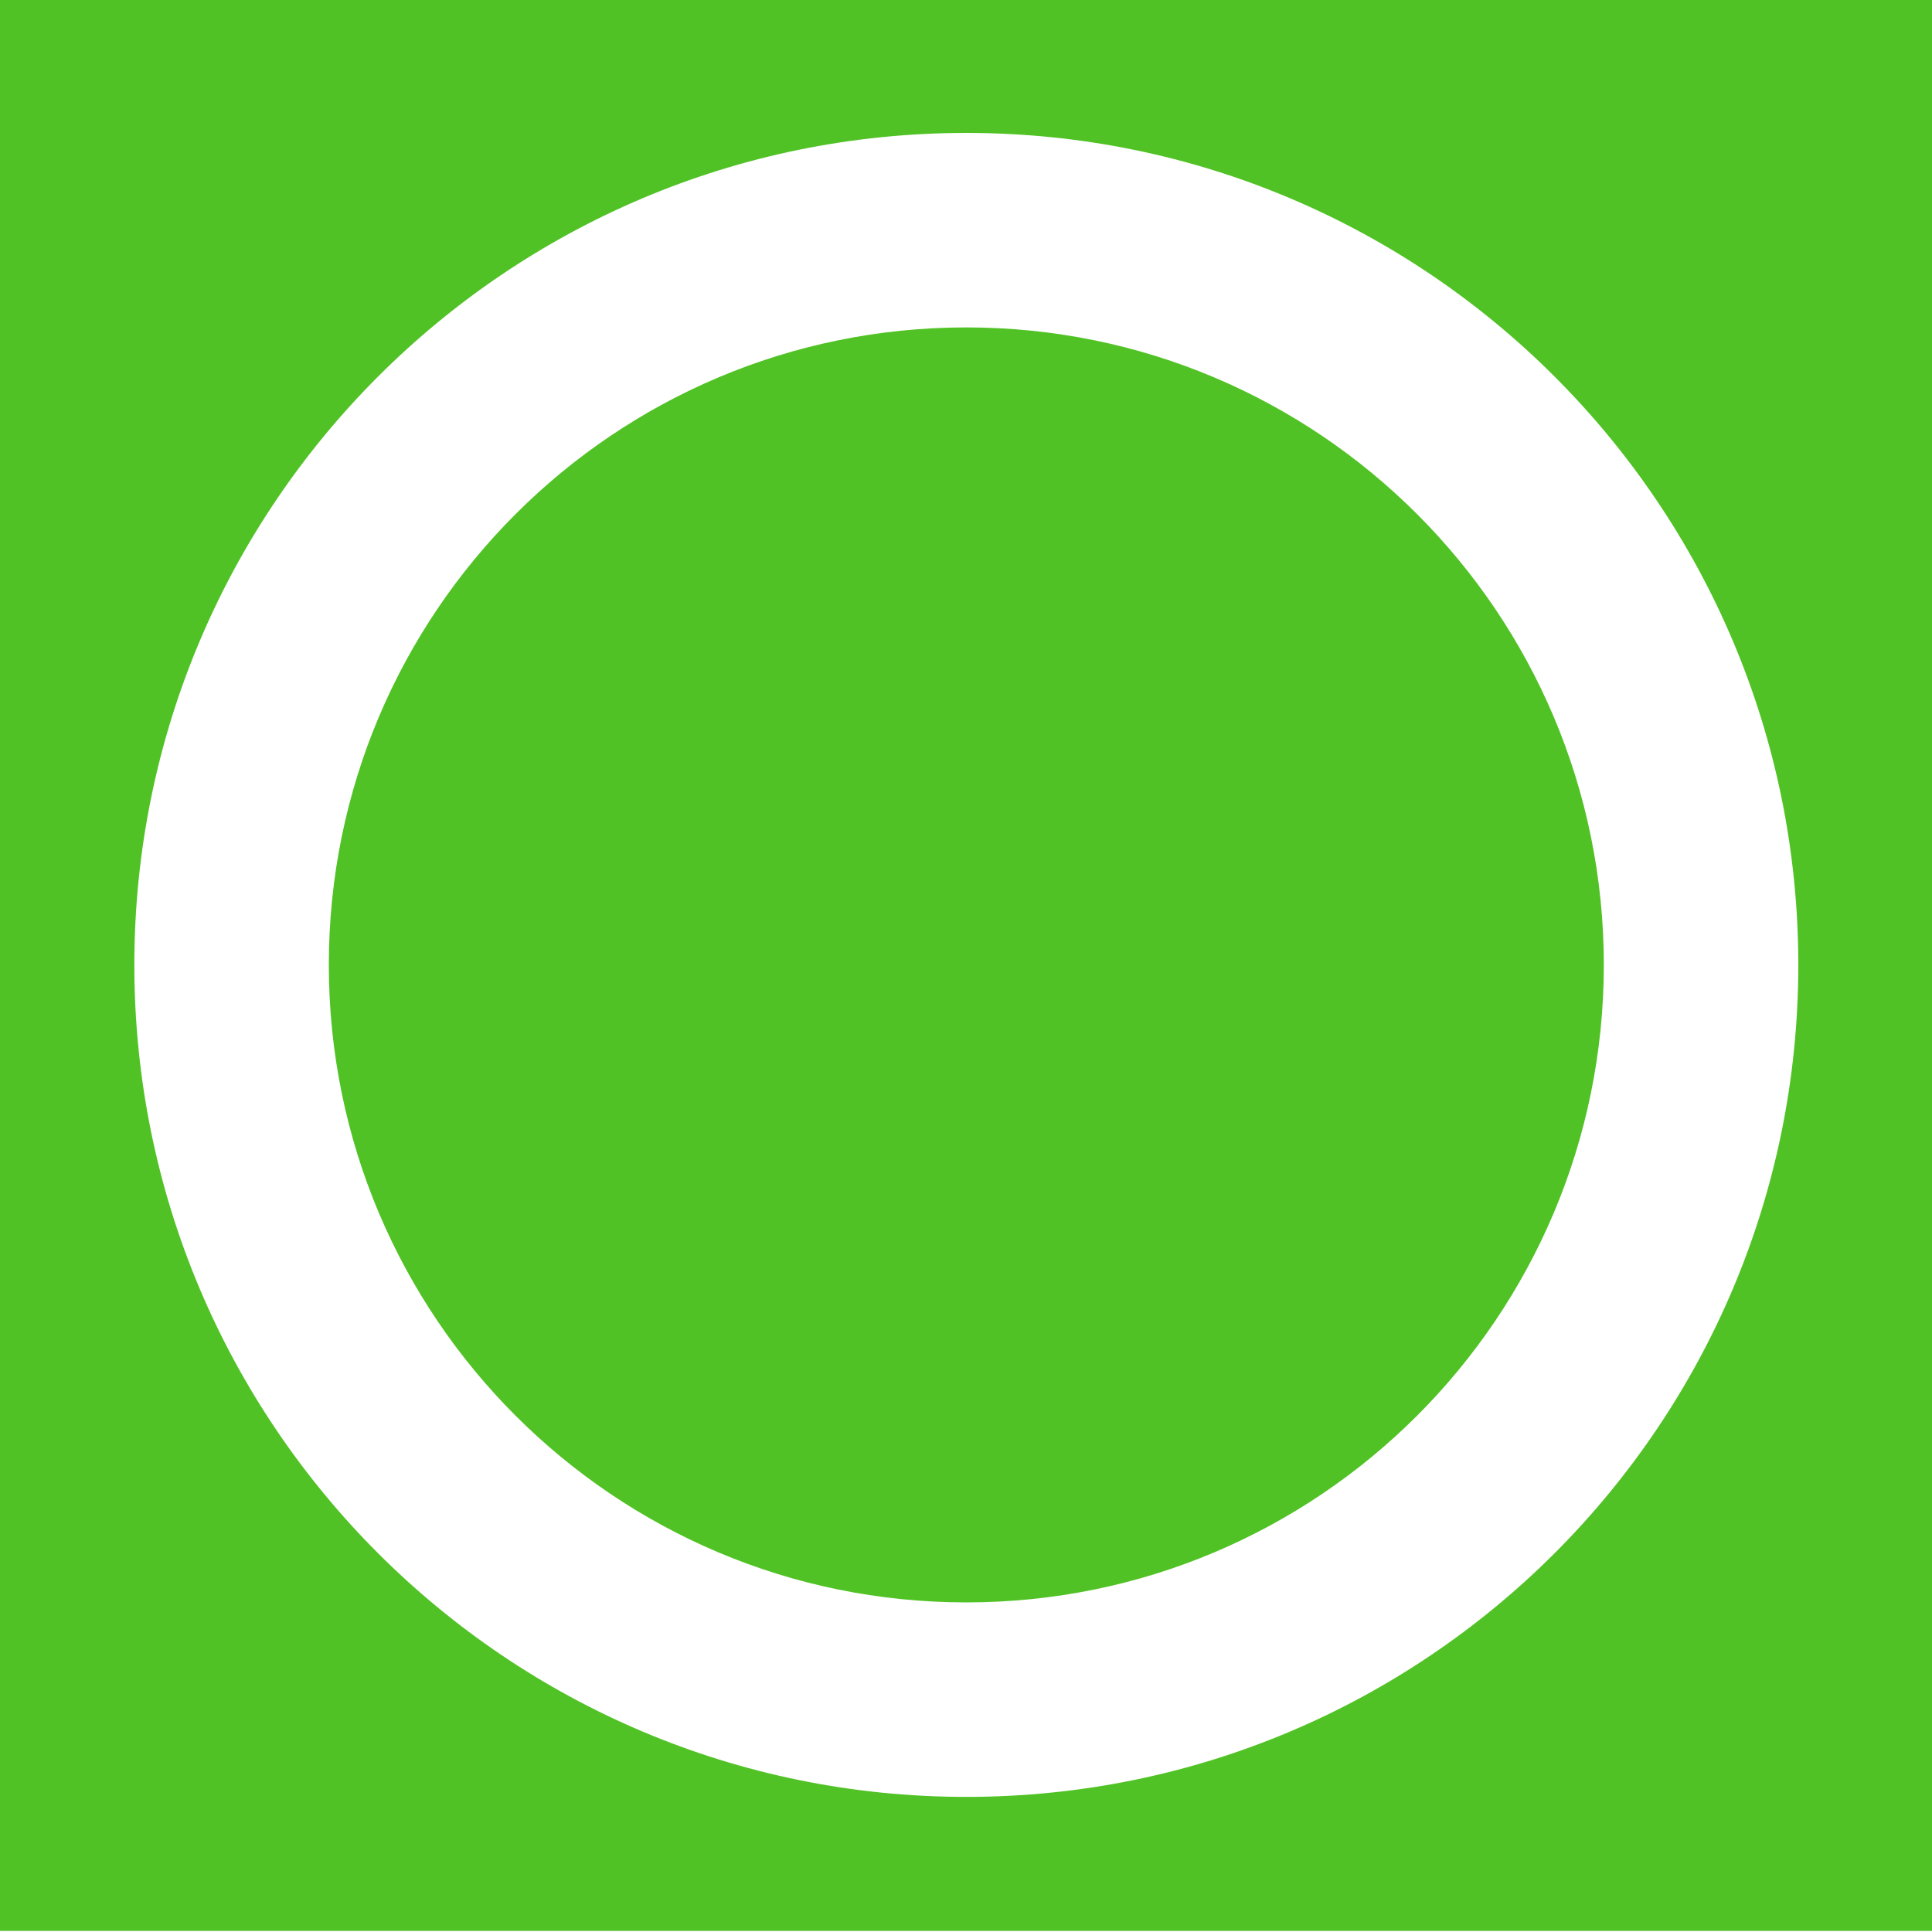
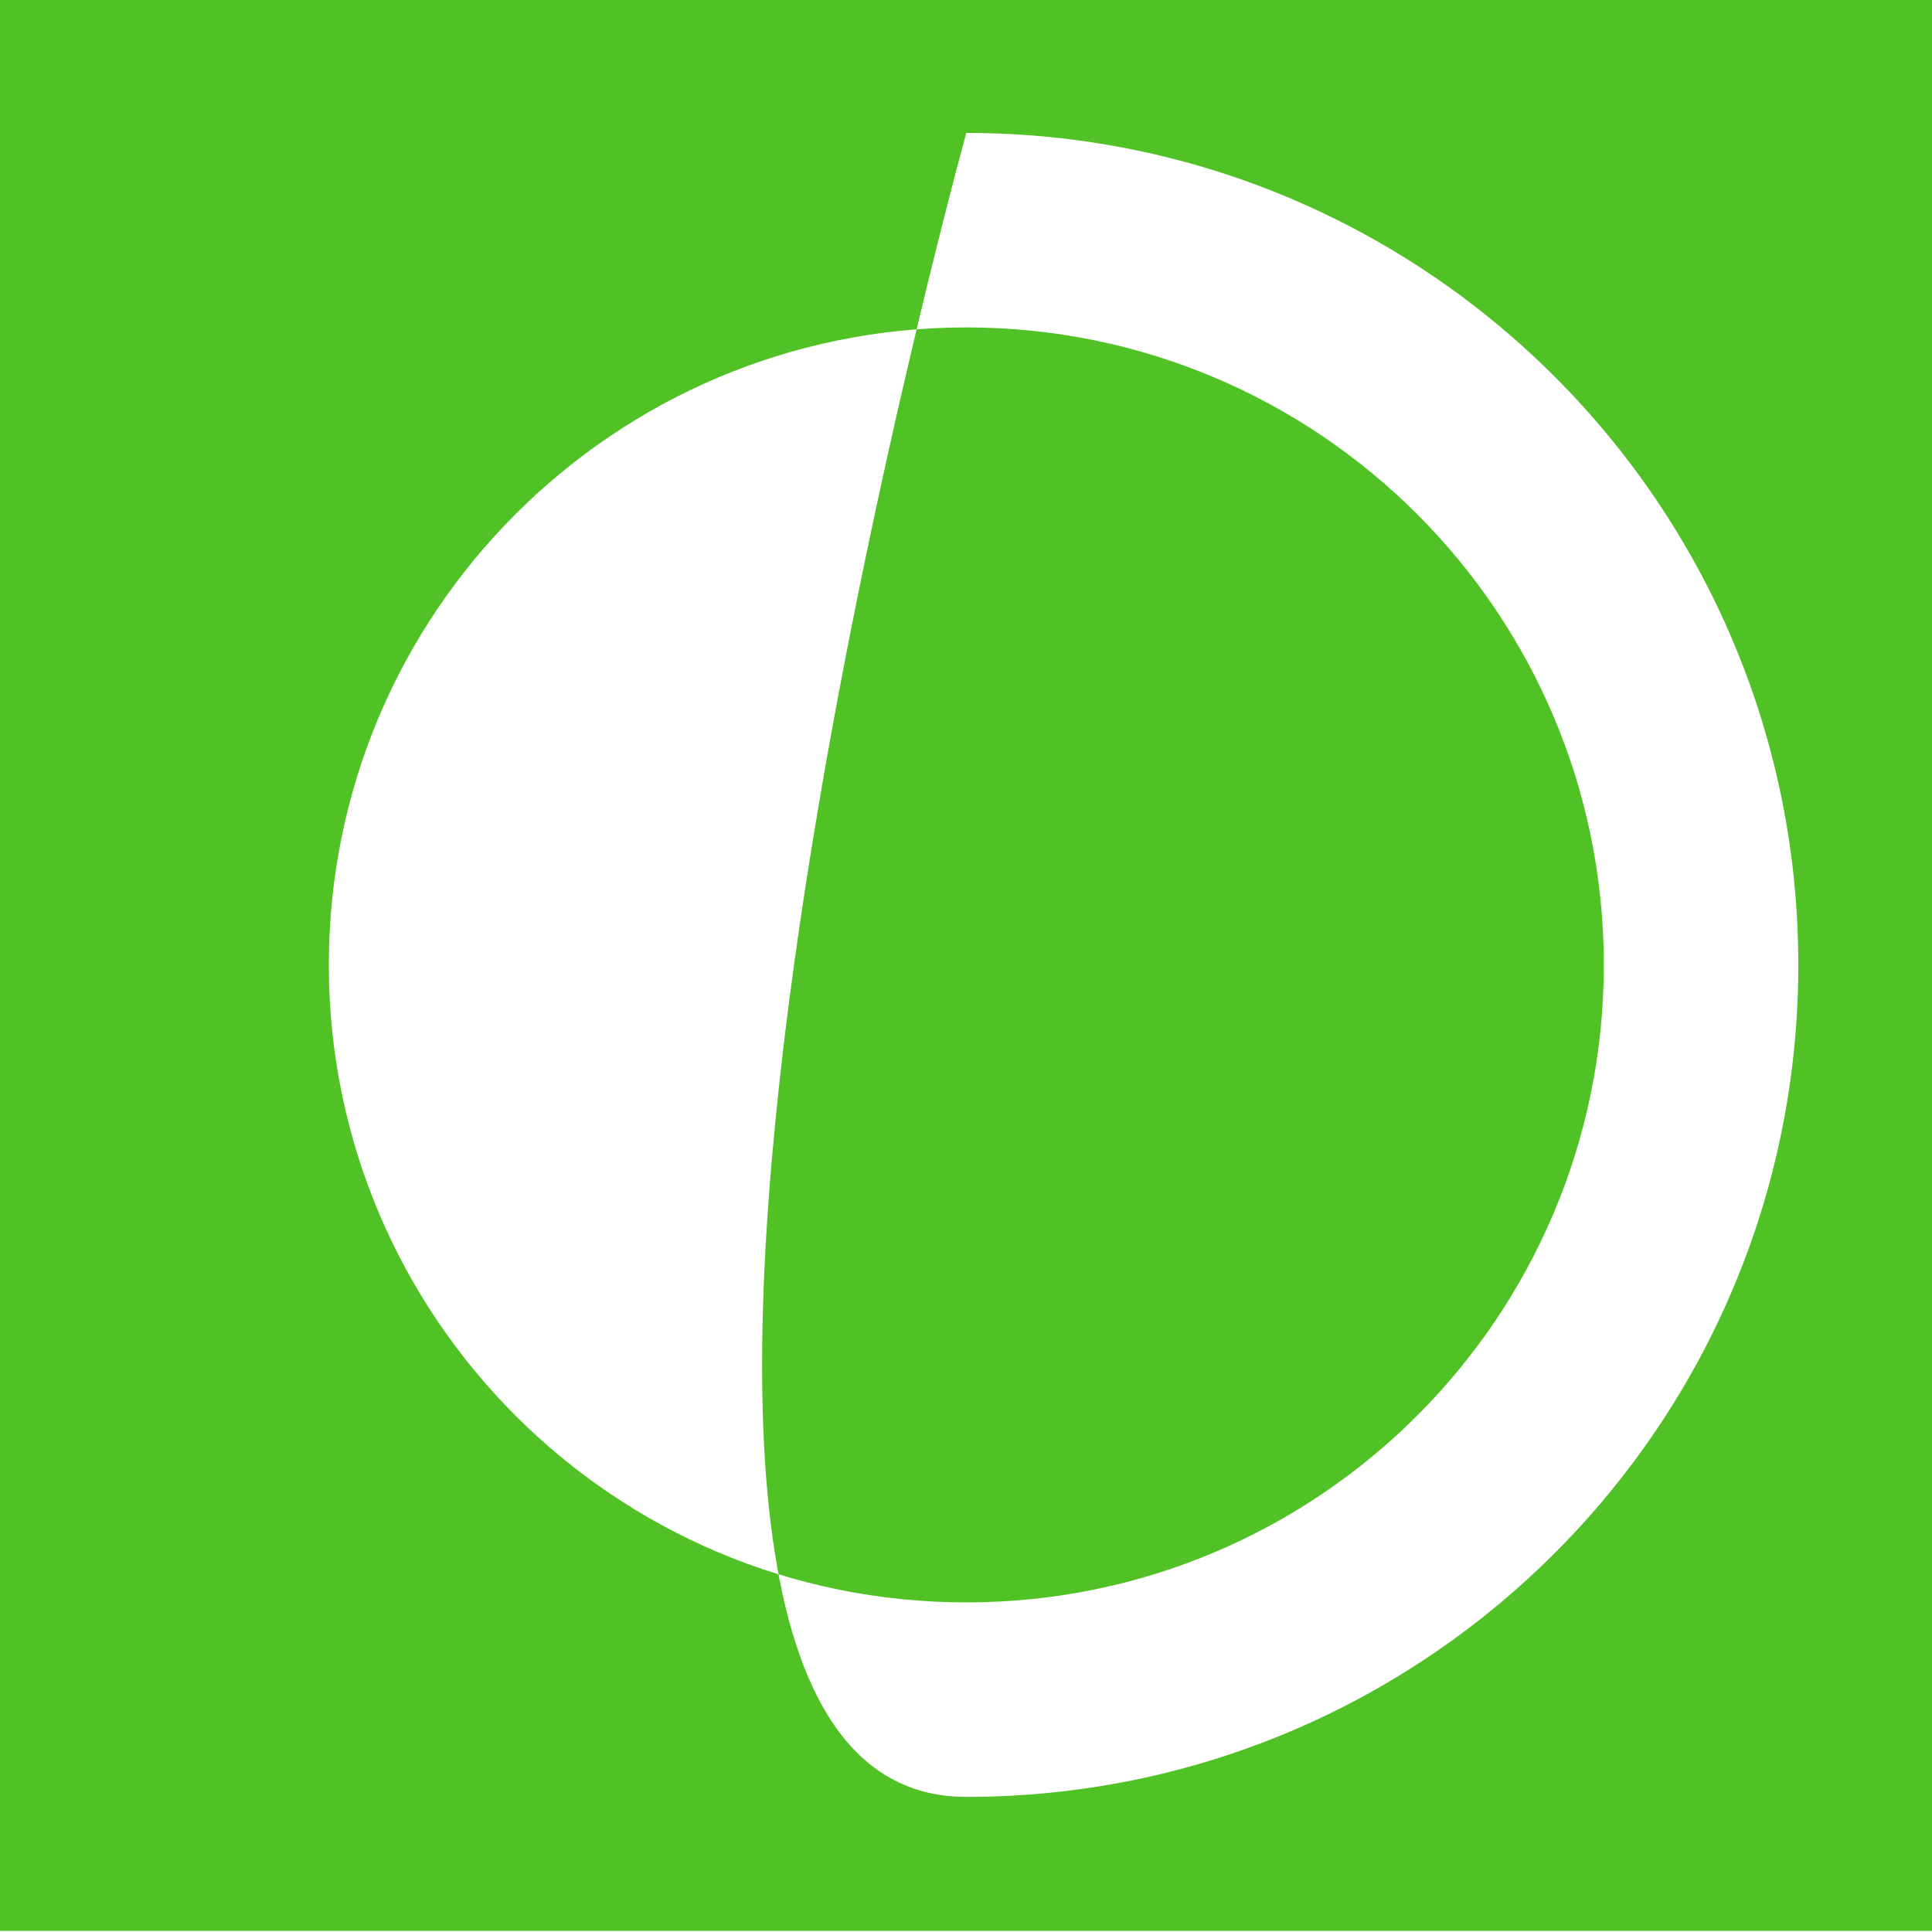
<svg xmlns="http://www.w3.org/2000/svg" xmlns:xlink="http://www.w3.org/1999/xlink" version="1.1" x="0px" y="0px" viewBox="0 0 300 300" style="enable-background:new 0 0 300 300;" xml:space="preserve">
  <style type="text/css">
	.st0{fill:#0E4558;}
	.st1{fill:#FFAE00;}
	.st2{fill:#FFFFFF;}
	.st3{fill:#000F9F;}
	.st4{filter:url(#Adobe_OpacityMaskFilter);}
	.st5{fill-rule:evenodd;clip-rule:evenodd;fill:#FFFFFF;}
	.st6{mask:url(#mask-14_00000147926604364415684660000009037563600803324035_);fill-rule:evenodd;clip-rule:evenodd;fill:#0D8944;}
	.st7{filter:url(#Adobe_OpacityMaskFilter_00000120560728278631043820000009442860991105121152_);}
	.st8{mask:url(#mask-16_00000024693295710379385470000007067514971652164749_);fill-rule:evenodd;clip-rule:evenodd;fill:#0D8944;}
	.st9{fill:#FBD8BC;}
	.st10{fill:#F6B585;}
	.st11{fill:#ED7625;}
	.st12{fill:#00A8B8;}
	.st13{fill:#061757;}
	.st14{fill:#00548D;}
	.st15{fill:#518708;}
	.st16{fill:#00466F;}
	.st17{fill:#51C225;}
	.st18{fill:#65CEF2;}
	.st19{fill:#6C6C6C;}
	.st20{fill:#009CE4;}
	.st21{clip-path:url(#SVGID_00000032606073464579071390000013157004962413929899_);fill:#FFFFFF;}
	.st22{clip-path:url(#SVGID_00000032606073464579071390000013157004962413929899_);}
	.st23{fill:#623A28;}
	.st24{fill:#569816;}
	.st25{fill:#00447D;}
	.st26{clip-path:url(#SVGID_00000100343569407132627550000015430174706065357756_);fill:#004876;}
	.st27{clip-path:url(#SVGID_00000100343569407132627550000015430174706065357756_);fill:#FFFFFF;}
	.st28{clip-path:url(#SVGID_00000155108342400521484310000007220675452968764323_);fill:#00A7C0;}
	.st29{clip-path:url(#SVGID_00000155108342400521484310000007220675452968764323_);fill:#FFFFFF;}
	.st30{clip-path:url(#SVGID_00000167377231379965976450000007615810536710673036_);fill:#2B2C2B;}
	.st31{clip-path:url(#SVGID_00000167377231379965976450000007615810536710673036_);}
	.st32{clip-path:url(#SVGID_00000161604724140687345380000016829081754778103999_);fill:#FFFFFF;}
	.st33{clip-path:url(#SVGID_00000161604724140687345380000016829081754778103999_);}
	.st34{fill:#94CFEB;}
	.st35{fill:#1E2C65;}
	.st36{fill:#0073BE;}
	.st37{clip-path:url(#SVGID_00000104699573526895645070000018045726502712106128_);fill:#0071F8;}
	.st38{clip-path:url(#SVGID_00000104699573526895645070000018045726502712106128_);fill:#FFFFFF;}
	.st39{clip-path:url(#SVGID_00000030458231744276944230000017040389518063493004_);}
	.st40{clip-path:url(#SVGID_00000030458231744276944230000017040389518063493004_);fill:#F26649;}
	.st41{clip-path:url(#SVGID_00000030458231744276944230000017040389518063493004_);fill:#6B686D;}
	.st42{clip-path:url(#SVGID_00000030458231744276944230000017040389518063493004_);fill:#00416B;}
	.st43{clip-path:url(#SVGID_00000030458231744276944230000017040389518063493004_);fill:#33B2C1;}
	.st44{clip-path:url(#SVGID_00000030473748294854306010000015787489955374413460_);fill:#FFFFFF;}
	.st45{clip-path:url(#SVGID_00000030473748294854306010000015787489955374413460_);}
	.st46{clip-path:url(#SVGID_00000010995099324623638570000018194913841834293914_);fill:#006F51;}
	.st47{clip-path:url(#SVGID_00000160163013455389749500000010051447819550781587_);fill:#FFFFFF;}
	.st48{clip-path:url(#SVGID_00000160163013455389749500000010051447819550781587_);}
	.st49{clip-path:url(#SVGID_00000132074800316613193480000016480482457431918506_);fill:#00703C;}
	.st50{clip-path:url(#SVGID_00000132074800316613193480000016480482457431918506_);fill:#FFFFFF;}
	.st51{clip-path:url(#SVGID_00000160163013455389749500000010051447819550781587_);fill:#00703C;}
	.st52{clip-path:url(#SVGID_00000160163013455389749500000010051447819550781587_);fill:#EE2E24;}
	.st53{clip-path:url(#SVGID_00000037689473214977231080000009902109326689279935_);fill:#FFFFFF;}
	.st54{clip-path:url(#SVGID_00000037689473214977231080000009902109326689279935_);fill:#EB9500;}
	.st55{clip-path:url(#SVGID_00000037689473214977231080000009902109326689279935_);}
	.st56{clip-path:url(#SVGID_00000119105542105927076780000005289899702239396001_);fill:#23408E;}
	.st57{clip-path:url(#SVGID_00000119105542105927076780000005289899702239396001_);}
	.st58{clip-path:url(#SVGID_00000013192116682492566080000004490206246119493043_);fill:#FFFFFF;}
	.st59{clip-path:url(#SVGID_00000013192116682492566080000004490206246119493043_);}
	.st60{fill:#FFAB00;}
	.st61{fill:#FF1A1B;}
	.st62{fill:#647697;}
	.st63{fill:#30477E;}
	.st64{clip-path:url(#SVGID_00000119807781265969556410000009857111693577718158_);fill:#FFFFFF;}
	.st65{clip-path:url(#SVGID_00000119807781265969556410000009857111693577718158_);}
	.st66{fill:#53912F;}
	.st67{fill:#00649C;}
	.st68{fill:#FF9E00;}
	.st69{clip-path:url(#SVGID_00000119807781265969556410000009857111693577718158_);fill:#53912F;}
	.st70{clip-path:url(#SVGID_00000090998556276422842400000014270495428483958708_);fill:#C87600;}
	.st71{clip-path:url(#SVGID_00000090998556276422842400000014270495428483958708_);}
	.st72{clip-path:url(#SVGID_00000114072455096391108350000016757842240980754341_);fill:#0052A7;}
	.st73{clip-path:url(#SVGID_00000114072455096391108350000016757842240980754341_);}
	.st74{clip-path:url(#SVGID_00000158028464682960790200000016245599315979657644_);fill:#5FAC3D;}
	.st75{clip-path:url(#SVGID_00000158028464682960790200000016245599315979657644_);fill:#FFFFFF;}
	.st76{fill:#5FAC3D;}
	.st77{clip-path:url(#SVGID_00000145747019167711332400000008495326685485907368_);fill:#005A46;}
	.st78{fill:#FFC200;}
	.st79{clip-path:url(#SVGID_00000037658771184228588750000017543110393012107164_);fill:#F05B00;}
	.st80{fill:#004456;}
	.st81{fill:#7AA5B6;}
	.st82{clip-path:url(#SVGID_00000063619360901308670000000005521041834927773608_);}
	.st83{fill:#007AC0;}
	.st84{fill:#F2BA44;}
	.st85{fill:#84CCF1;}
	.st86{fill:#C3CB4A;}
	.st87{fill:#702277;}
	.st88{fill:#FF9E1A;}
	.st89{fill:none;}
	.st90{fill:#F7941E;}
	.st91{fill:#F57B20;}
	.st92{fill:#DB2032;}
	.st93{fill:#D6BD0B;}
	.st94{fill:#5C8B9C;}
	.st95{fill:#E24F5D;}
	.st96{fill:#ED9099;}
	.st97{fill:#EBDF8A;}
	.st98{fill:#EBDF88;}
	.st99{fill:#FAC17D;}
	.st100{fill:#AFC6CF;}
	.st101{fill:#AFC6CE;}
	.st102{fill:#4E9FBA;}
	.st103{fill:#FBCC94;}
	.st104{fill:#FBC98E;}
	.st105{fill:#F9AF79;}
	.st106{fill:#E9A34B;}
	.st107{fill:#AA9E76;}
	.st108{fill:#F4C58C;}
	.st109{fill:#EB848E;}
	.st110{fill:#FEC23E;}
	.st111{fill:#E97581;}
	.st112{fill:#ED9197;}
	.st113{fill:#EE939C;}
	.st114{fill:#EB8080;}
	.st115{fill:#BECD2B;}
	.st116{fill:#EBDE87;}
	.st117{fill:#F8CA53;}
	.st118{fill:#5B8A9C;}
	.st119{fill:#BACDAD;}
	.st120{fill:#DFE696;}
	.st121{clip-path:url(#SVGID_00000010282016474868246230000002503213963044742067_);fill:#717C7C;}
	.st122{clip-path:url(#SVGID_00000010282016474868246230000002503213963044742067_);}
	.st123{clip-path:url(#SVGID_00000048491139035908815440000016034560400345603259_);fill:#717C7C;}
	.st124{clip-path:url(#SVGID_00000048491139035908815440000016034560400345603259_);fill:#FFFFFF;}
	.st125{clip-path:url(#SVGID_00000048491139035908815440000016034560400345603259_);}
	.st126{fill:#717C7C;}
	.st127{clip-path:url(#SVGID_00000145772452928600831940000008006315610236973991_);fill:#FFFFFF;}
	.st128{clip-path:url(#SVGID_00000145772452928600831940000008006315610236973991_);}
	.st129{clip-path:url(#SVGID_00000077300791835175088420000014265653045967909772_);fill:#00529C;}
	.st130{clip-path:url(#SVGID_00000077300791835175088420000014265653045967909772_);}
	.st131{clip-path:url(#SVGID_00000087386555740179434980000009533094747057213098_);fill:#FFFFFF;}
	.st132{clip-path:url(#SVGID_00000087386555740179434980000009533094747057213098_);}
	.st133{clip-path:url(#SVGID_00000010295369174676747270000000982121576086399407_);fill:#212D65;}
	.st134{clip-path:url(#SVGID_00000010295369174676747270000000982121576086399407_);fill:#FFFFFF;}
	.st135{clip-path:url(#SVGID_00000010295369174676747270000000982121576086399407_);}
	.st136{fill:#992837;}
	.st137{fill:#212D65;}
	.st138{clip-path:url(#SVGID_00000034782554748280062660000014295714948380285858_);fill:#FFFFFF;}
	.st139{clip-path:url(#SVGID_00000034782554748280062660000014295714948380285858_);}
	.st140{clip-path:url(#SVGID_00000084496565714764090500000002940444301295786642_);fill:#093478;}
	.st141{clip-path:url(#SVGID_00000084496565714764090500000002940444301295786642_);}
	.st142{fill:#39706D;}
	.st143{fill:#5C9C50;}
	.st144{fill:#408661;}
	.st145{fill:#6FB43F;}
	.st146{fill:#42A644;}
	.st147{clip-path:url(#SVGID_00000147216163048870865960000005020826807806054024_);fill:#FFFFFF;}
	.st148{clip-path:url(#SVGID_00000147216163048870865960000005020826807806054024_);}
	.st149{clip-path:url(#SVGID_00000008116542078011004830000004307108535223770545_);fill:#FFBB19;}
	.st150{clip-path:url(#SVGID_00000008116542078011004830000004307108535223770545_);fill:#00567D;}
	.st151{fill:#FFBB19;}
	.st152{clip-path:url(#SVGID_00000118359752422441759220000014137780673255279768_);fill:#FFFFFF;}
	.st153{clip-path:url(#SVGID_00000118359752422441759220000014137780673255279768_);}
	.st154{clip-path:url(#SVGID_00000114752951604148815250000001916421488332822164_);fill:#F15A29;}
	.st155{fill:#59B27F;}
	.st156{fill:#0065A5;}
	.st157{fill:#002957;}
	.st158{fill:#99AC39;}
	.st159{fill:#5A6C46;}
	.st160{fill:#81BD41;}
	.st161{fill:#03A750;}
	.st162{fill:#009591;}
	.st163{fill:#3CB4E8;}
	.st164{fill:#006FB7;}
	.st165{fill:#17A04B;}
	.st166{fill:#024788;}
	.st167{fill:#36AB43;}
	.st168{fill:#011033;}
	.st169{fill:#7FDAE5;}
	.st170{fill:#EC635E;}
	.st171{fill:#334048;}
	.st172{fill:#89B657;}
	.st173{fill:#6BC626;}
	.st174{fill:#0D76BB;}
	.st175{fill:#006F53;}
	.st176{fill:#FFCC00;}
	.st177{fill:#067C30;}
	.st178{fill:#AD1F2D;}
	.st179{fill:#F5F300;}
	.st180{fill:url(#SVGID_00000173869685155628270810000009741067473295586457_);}
	.st181{fill:url(#SVGID_00000062895610873007954760000011424043862559174584_);}
	.st182{fill:#283890;}
	.st183{fill:#FB9D23;}
	.st184{fill:#0D223F;}
	.st185{fill:#FCEDCA;}
	.st186{fill:#F9D793;}
	.st187{fill:url(#SVGID_00000078737974540901157480000013957169779136707728_);}
	.st188{fill:url(#SVGID_00000126302164728436380390000007250701860095213469_);}
	.st189{fill:#010302;}
	.st190{fill:#DBBF91;}
	.st191{fill:#7A9AC0;}
	.st192{fill:#A6CD2F;}
</style>
  <g id="Layer_1">
</g>
  <g id="Layer_3">
</g>
  <g id="Layer_4">
</g>
  <g id="Graphic">
    <rect x="0" y="-0.17" class="st17" width="300" height="300" />
-     <path class="st2" d="M150.05,20.64c-71.35,0-129.19,57.84-129.19,129.19S78.7,279.02,150.05,279.02   c71.35,0,129.19-57.84,129.19-129.19S221.4,20.64,150.05,20.64z M150.05,248.82c-54.67,0-98.99-44.32-98.99-98.99   c0-54.67,44.32-98.99,98.99-98.99c54.67,0,98.99,44.32,98.99,98.99C249.04,204.5,204.72,248.82,150.05,248.82z" />
+     <path class="st2" d="M150.05,20.64S78.7,279.02,150.05,279.02   c71.35,0,129.19-57.84,129.19-129.19S221.4,20.64,150.05,20.64z M150.05,248.82c-54.67,0-98.99-44.32-98.99-98.99   c0-54.67,44.32-98.99,98.99-98.99c54.67,0,98.99,44.32,98.99,98.99C249.04,204.5,204.72,248.82,150.05,248.82z" />
    <g>
      <defs>
-         <rect id="SVGID_00000154403407043005783960000011942854600994647220_" x="417.52" width="300" height="300" />
-       </defs>
+         </defs>
      <clipPath id="SVGID_00000130612159722477351480000014622284483795087243_">
        <use xlink:href="#SVGID_00000154403407043005783960000011942854600994647220_" style="overflow:visible;" />
      </clipPath>
      <g style="clip-path:url(#SVGID_00000130612159722477351480000014622284483795087243_);">
        <path class="st2" d="M295.28,248.2c-1.48,0.89-2.92,1.86-4.29,2.92c-0.58,0.45-0.84,1.23,0.26,1.47     c1.07,0.23,4.92-2.67,4.96-3.84C296.09,248.44,295.79,247.9,295.28,248.2z" />
      </g>
    </g>
  </g>
  <g id="Circle">
</g>
</svg>